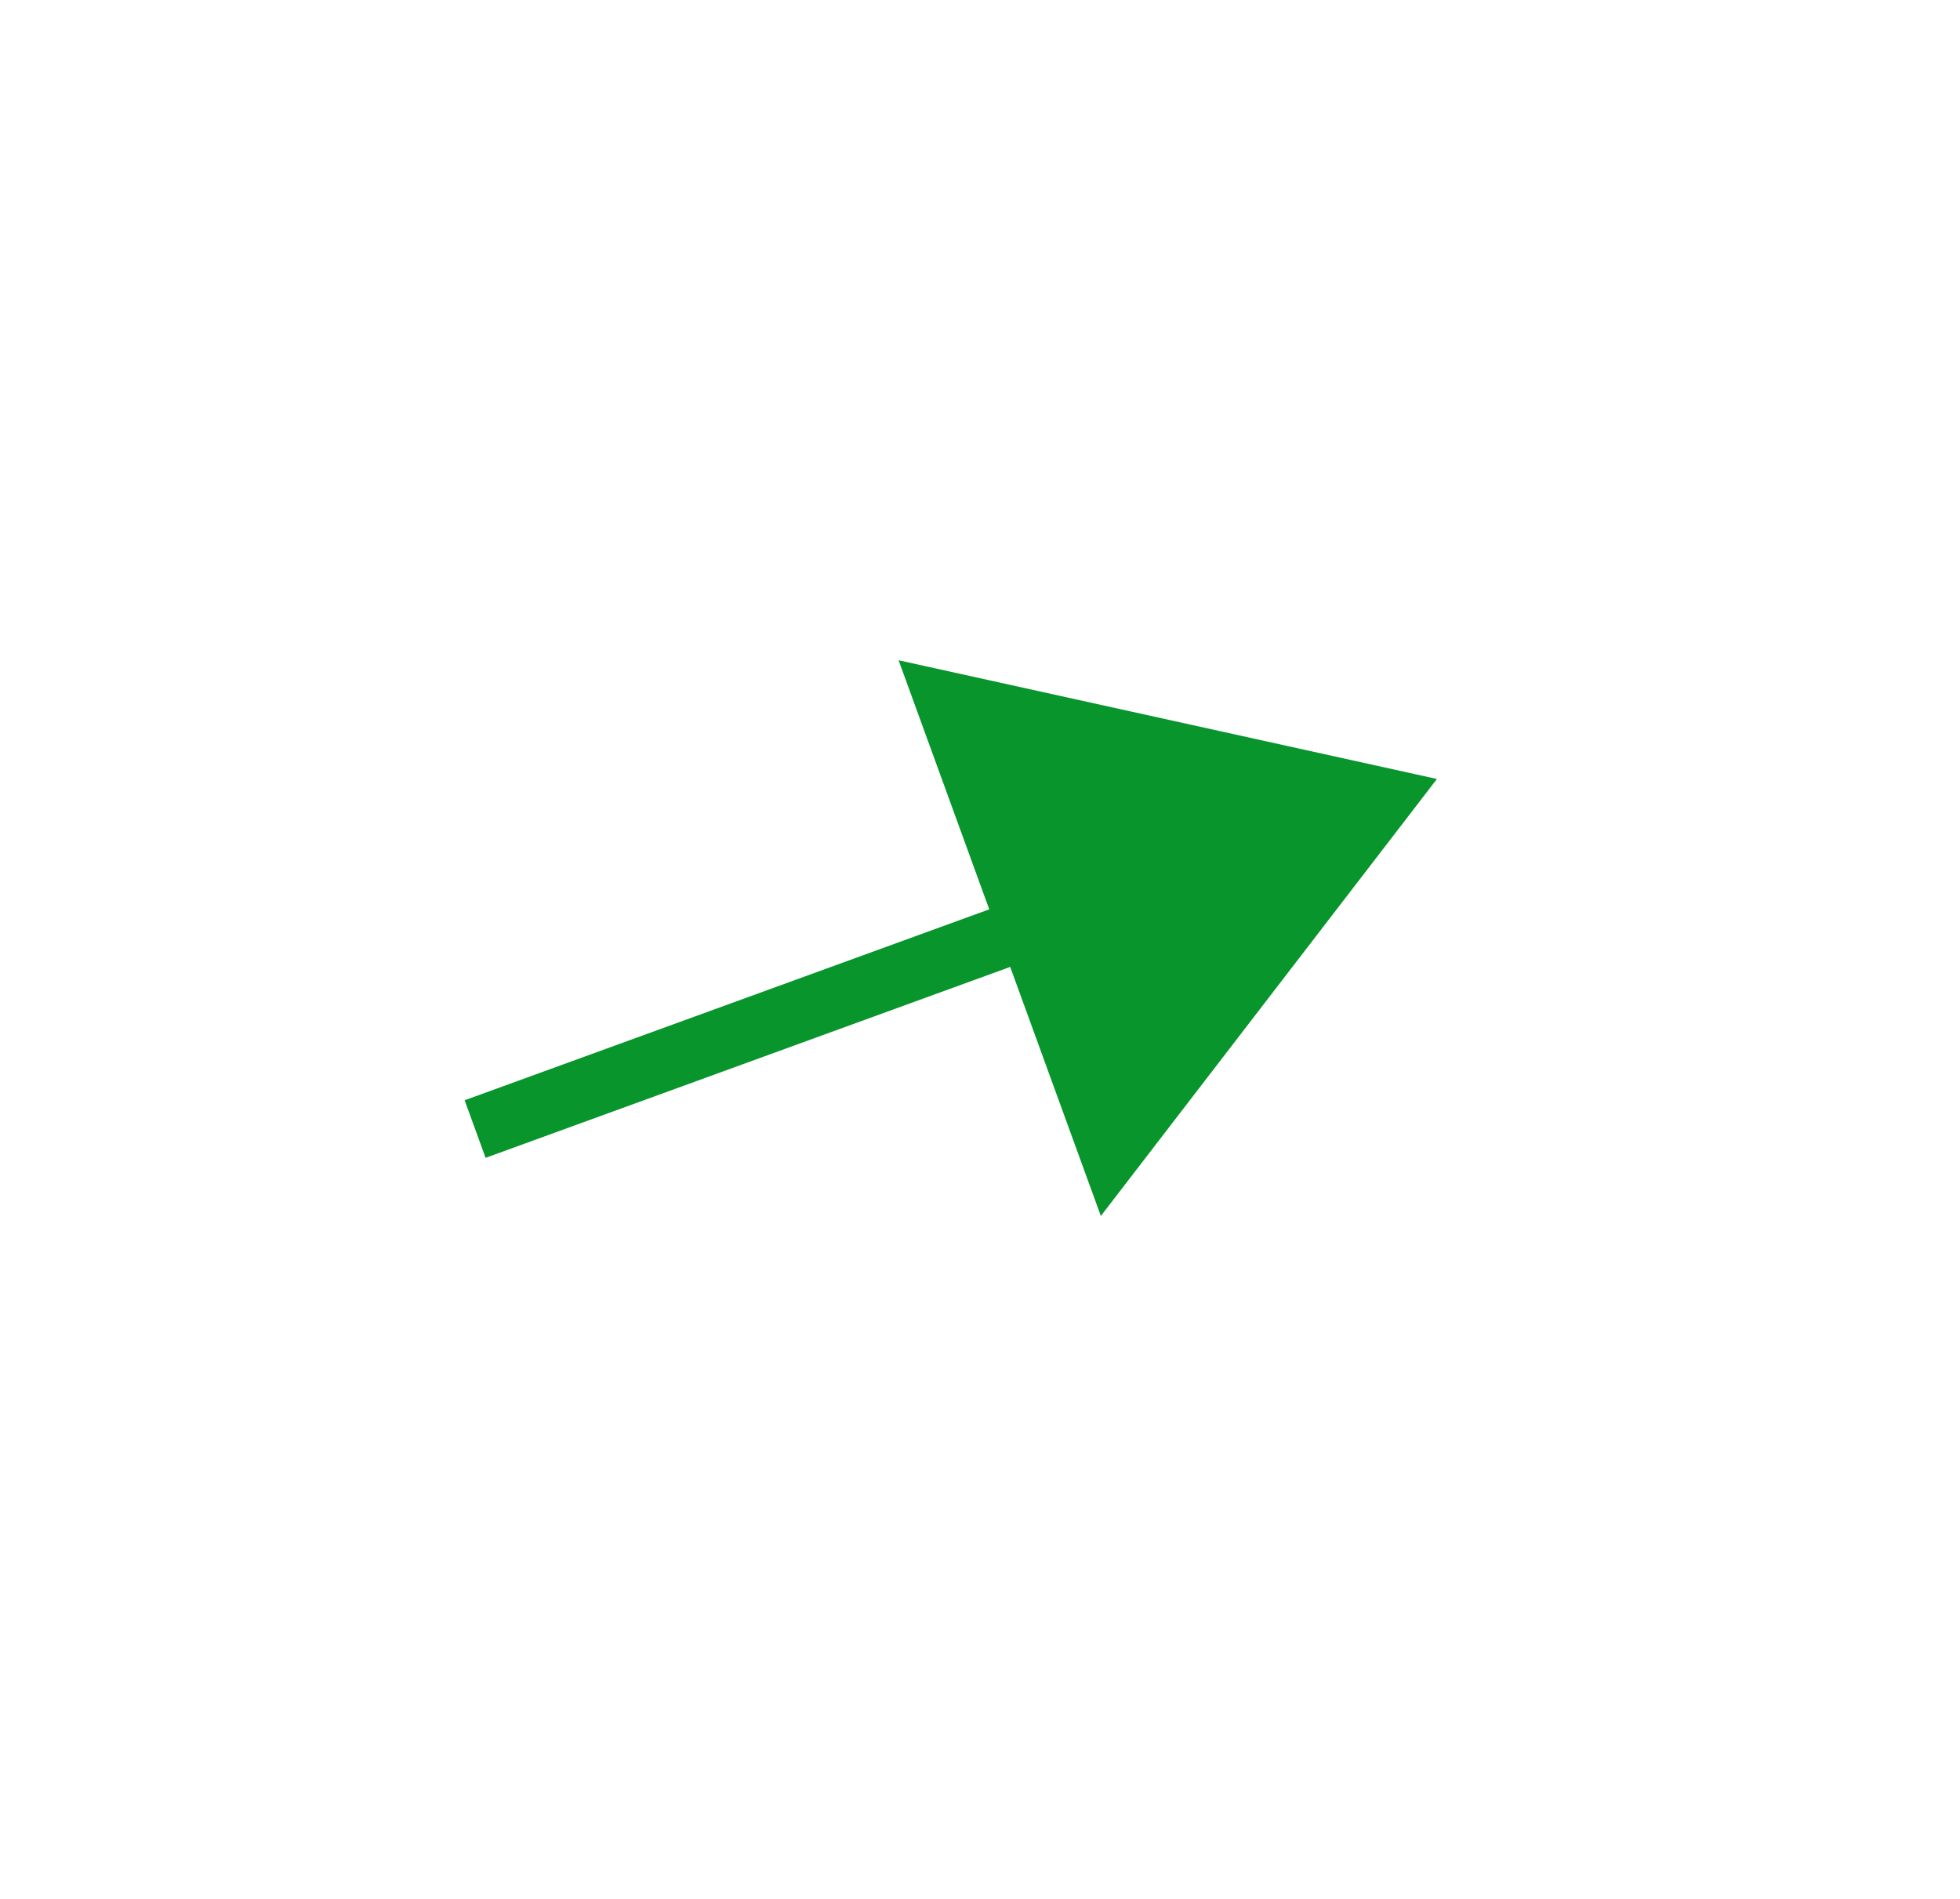
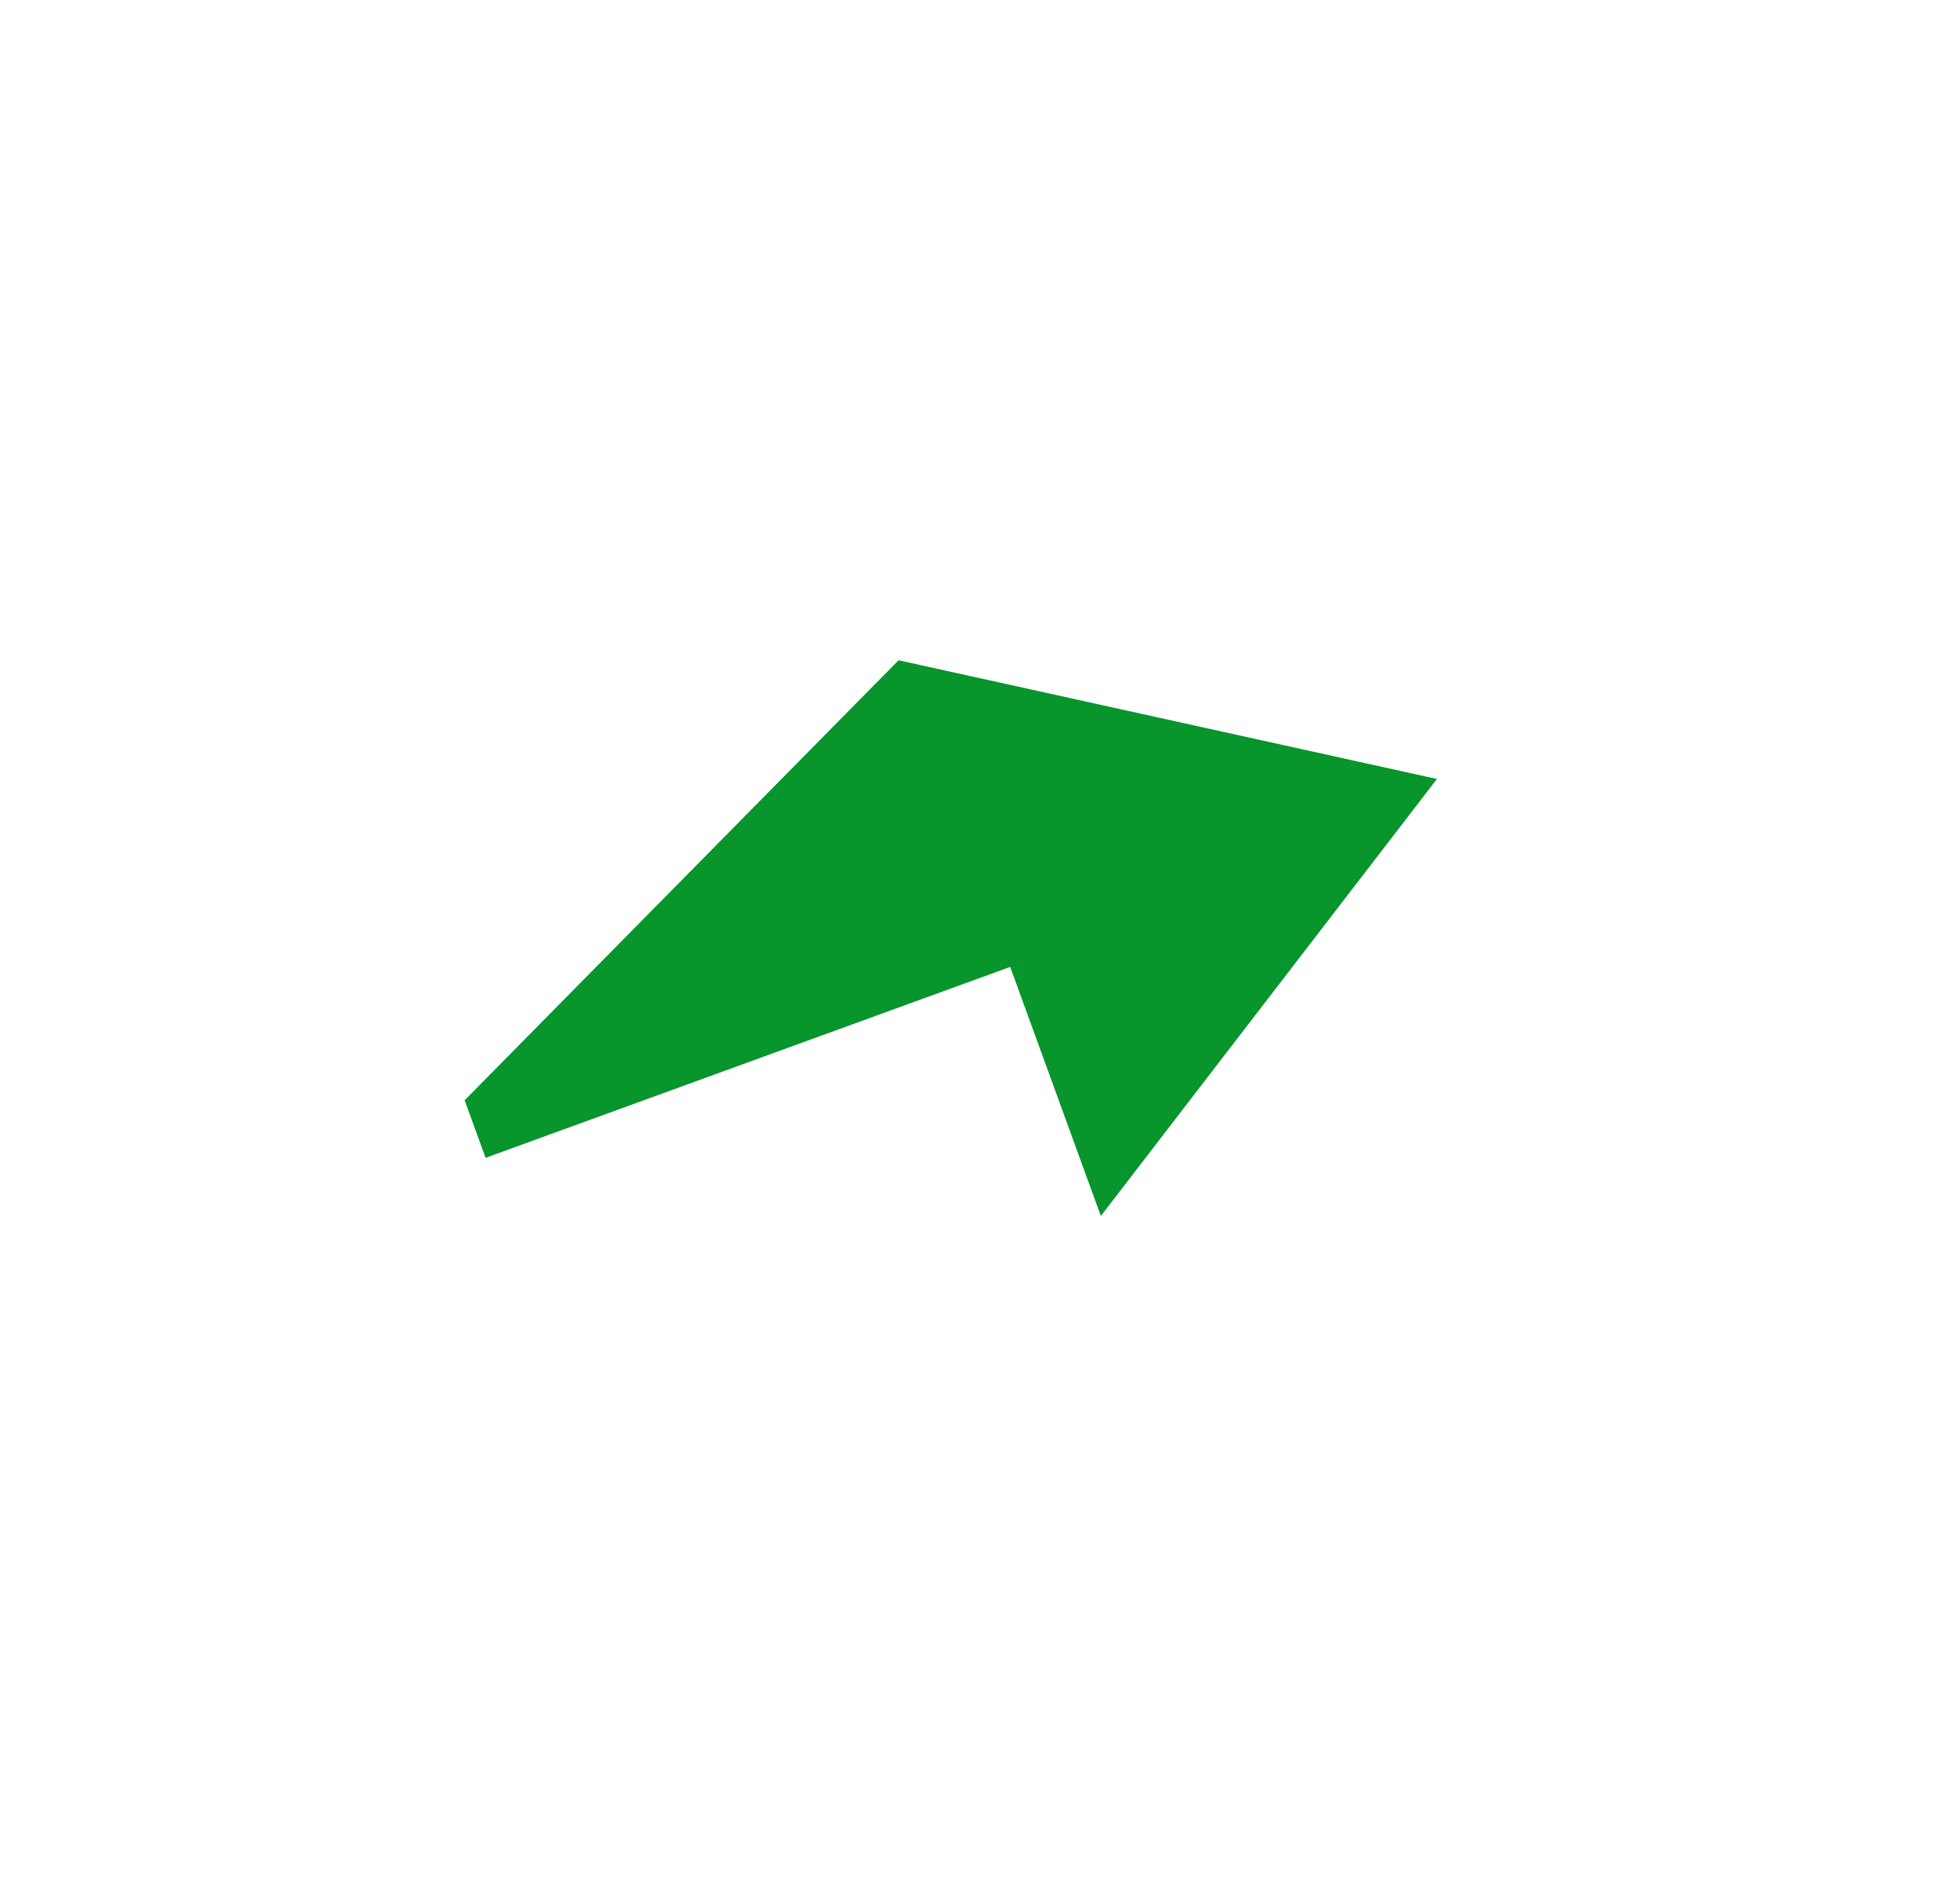
<svg xmlns="http://www.w3.org/2000/svg" width="32" height="31" viewBox="0 0 32 31" fill="none">
-   <path d="M17.973 19.851L16.493 15.785L7.928 18.902L7.586 17.962L16.151 14.845L14.671 10.779L23.46 12.717L17.973 19.851Z" fill="#07952C" />
+   <path d="M17.973 19.851L16.493 15.785L7.928 18.902L7.586 17.962L14.671 10.779L23.46 12.717L17.973 19.851Z" fill="#07952C" />
</svg>